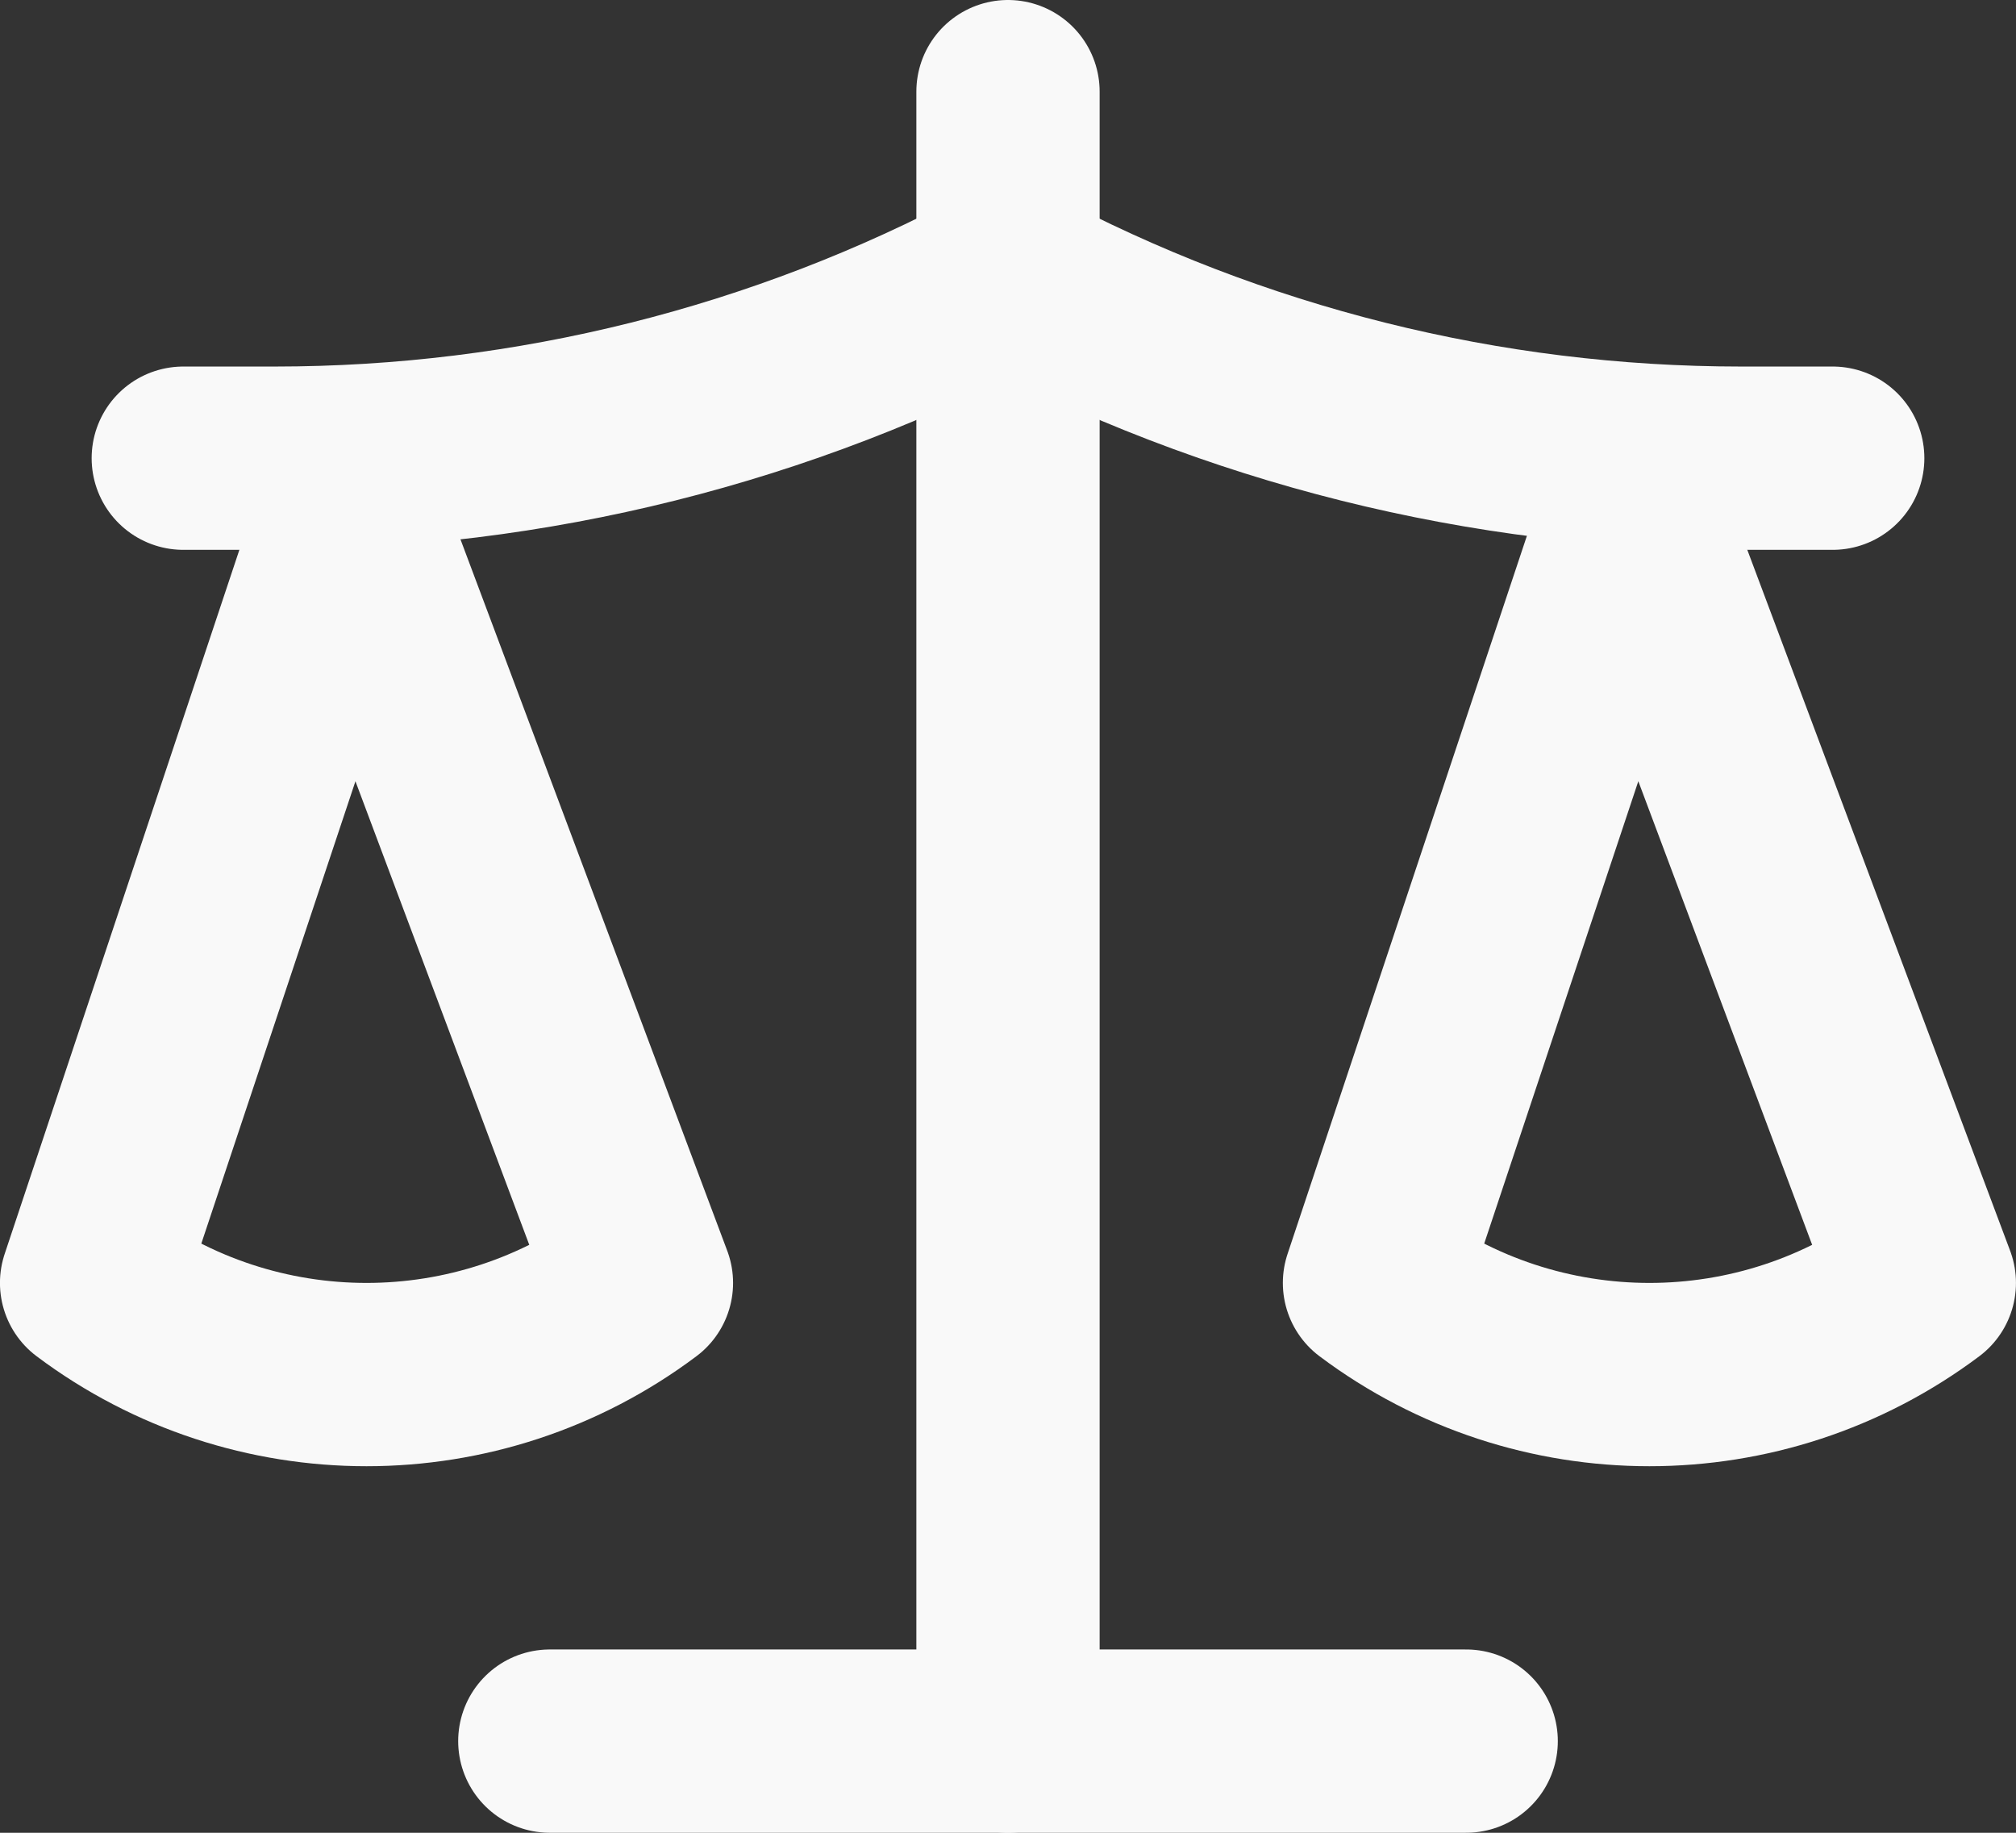
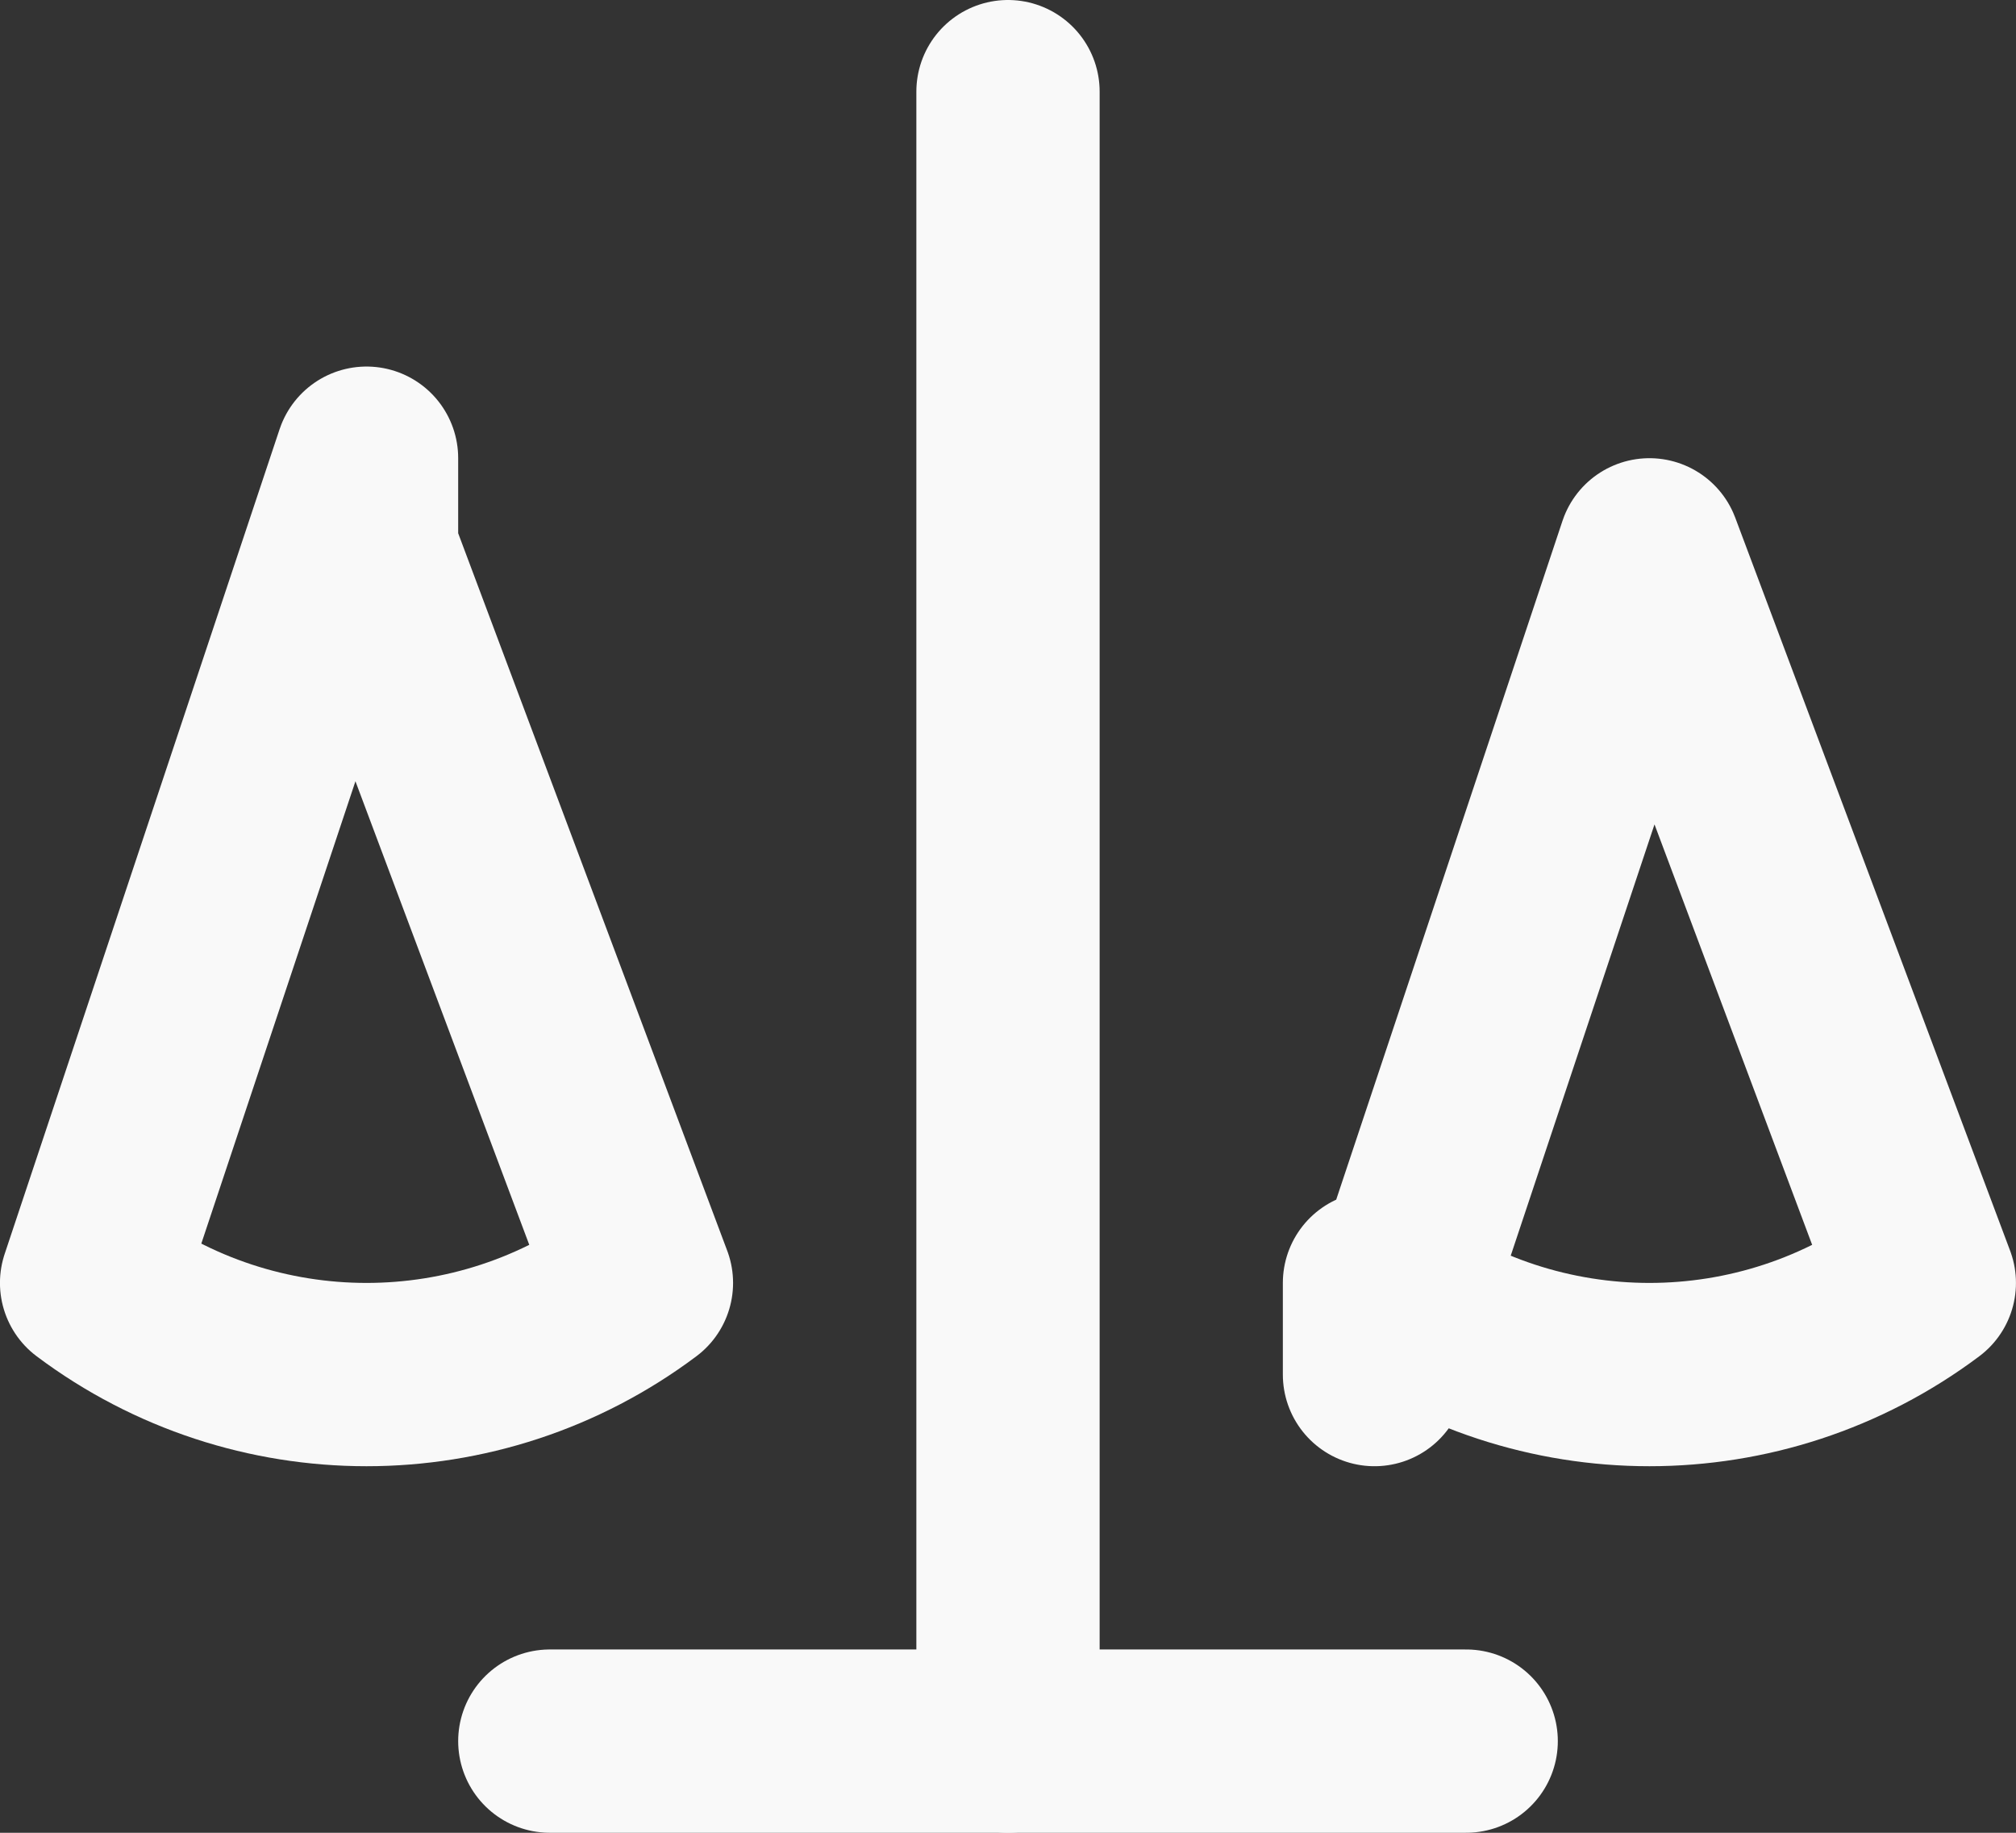
<svg xmlns="http://www.w3.org/2000/svg" id="Layer_2" data-name="Layer 2" viewBox="0 0 480.44 436.76">
  <rect x="0" y="0" width="480.44" height="436.76" fill="#333333" stroke="none" />
  <defs>
    <style>
      .cls-1 {
        fill: none;
        stroke: #f9f9f9;
        stroke-linecap: round;
        stroke-linejoin: round;
        stroke-width: 43.68px;
      }
    </style>
  </defs>
  <g id="Layer_1-2" data-name="Layer 1">
    <g>
      <path class="cls-1" d="M240.22,21.84v393.08" />
-       <path class="cls-1" d="M393.08,131.03l65.51,174.7c-38.82,29.12-92.2,29.12-131.03,0l65.51-196.54v21.84Z" />
-       <path class="cls-1" d="M43.68,109.19h21.84c60.94,0,120.94-15,174.7-43.68,53.77,28.68,113.77,43.68,174.7,43.68h21.84" />
+       <path class="cls-1" d="M393.08,131.03l65.51,174.7c-38.82,29.12-92.2,29.12-131.03,0v21.84Z" />
      <path class="cls-1" d="M87.35,131.03l65.51,174.7c-38.82,29.12-92.2,29.12-131.03,0L87.35,109.19v21.84Z" />
      <path class="cls-1" d="M131.03,414.92h218.38" />
    </g>
  </g>
</svg>